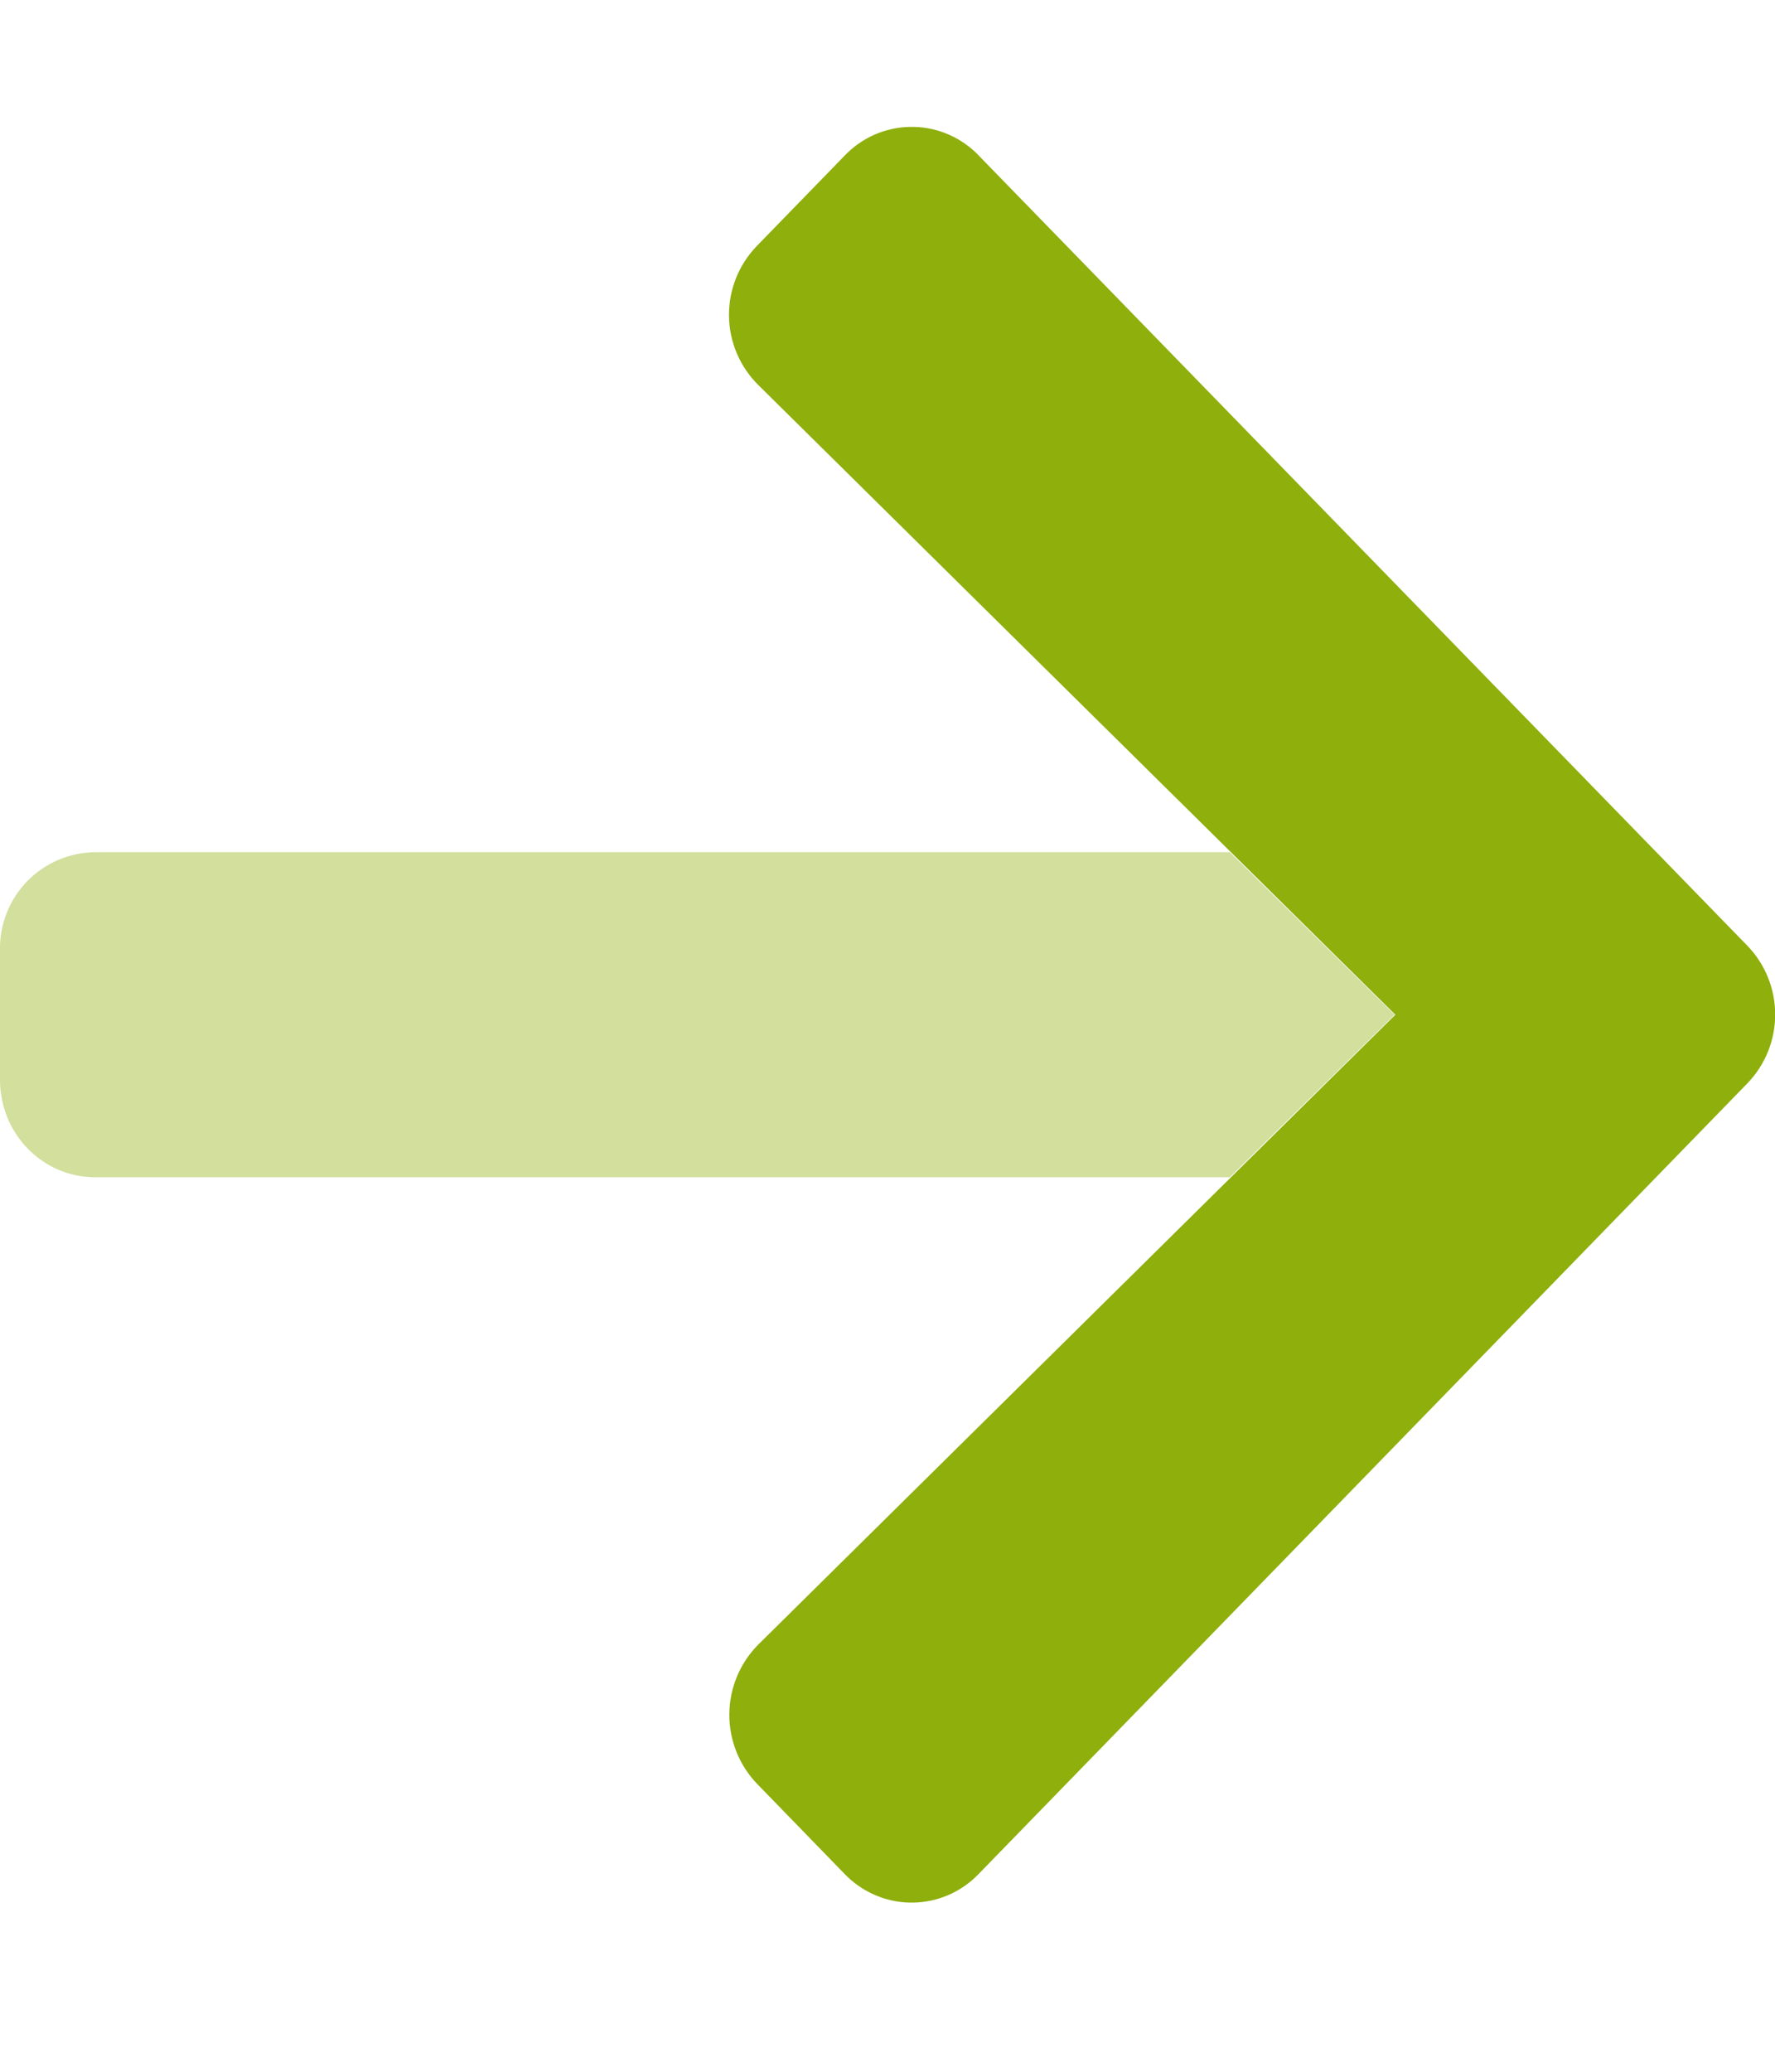
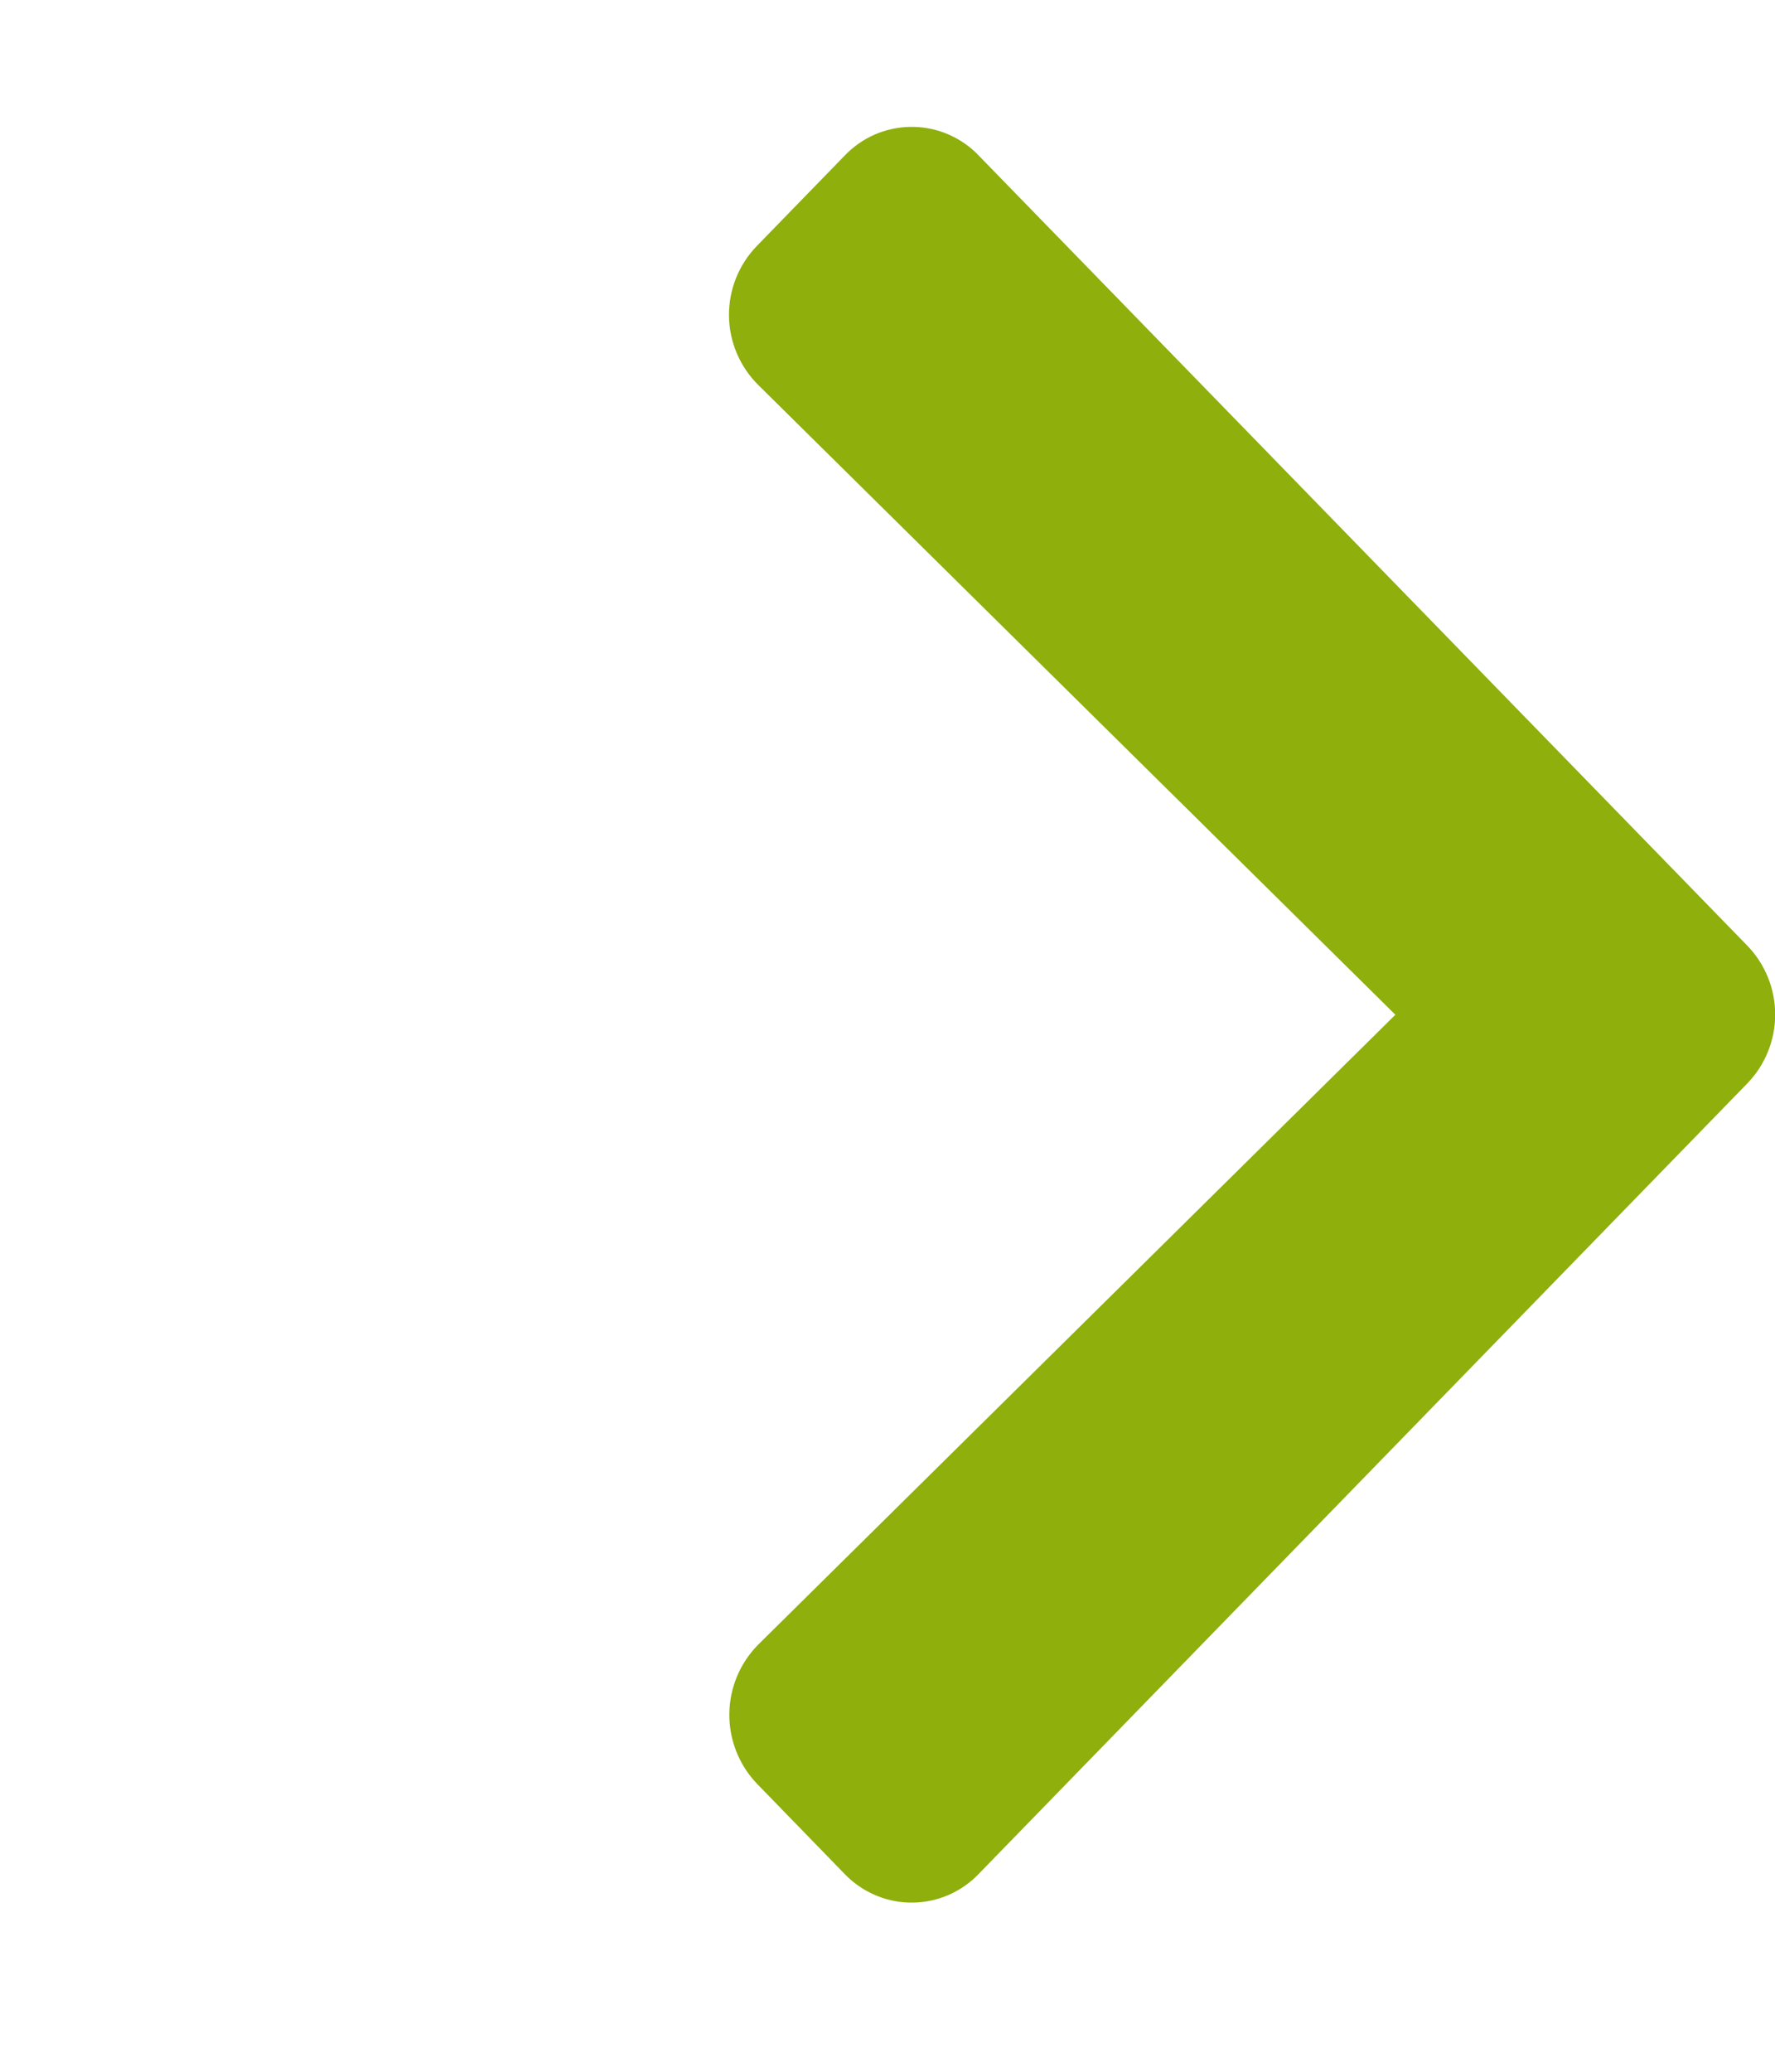
<svg xmlns="http://www.w3.org/2000/svg" width="30" height="35" viewBox="0 0 30 35" fill="none">
  <g clip-path="url(#clip0_354_1494)">
-     <path opacity="0.4" d="M1.607 14.397H20.786L23.571 17.143L20.786 19.888H1.607C0.717 19.888 -1.12984e-06 19.152 -1.12984e-06 18.239V16.041C-0.003 15.828 0.036 15.616 0.116 15.417C0.195 15.219 0.313 15.038 0.462 14.885C0.611 14.733 0.789 14.611 0.986 14.527C1.182 14.443 1.394 14.399 1.607 14.397Z" fill="#8EAF0C" />
    <path d="M16.494 2.579C16.51 2.595 16.526 2.611 16.541 2.627L29.531 15.975C29.834 16.287 30.003 16.705 30.003 17.14C30.003 17.574 29.834 17.992 29.531 18.304L16.54 31.659C16.398 31.808 16.227 31.927 16.039 32.01C15.85 32.093 15.647 32.138 15.441 32.142C15.235 32.147 15.03 32.11 14.839 32.035C14.647 31.96 14.472 31.848 14.323 31.706C14.307 31.691 14.291 31.675 14.276 31.659L12.794 30.134C12.489 29.816 12.322 29.391 12.327 28.951C12.332 28.51 12.509 28.089 12.821 27.778L23.584 17.143L12.821 6.509C12.506 6.2 12.326 5.778 12.321 5.337C12.316 4.895 12.486 4.47 12.794 4.153L14.277 2.628C14.42 2.479 14.59 2.359 14.778 2.276C14.967 2.193 15.17 2.148 15.376 2.144C15.582 2.139 15.786 2.175 15.978 2.25C16.17 2.325 16.345 2.437 16.494 2.579Z" fill="#8EAF0C" />
  </g>
  <defs>
    <clipPath id="clip0_354_1494">
      <rect width="30" height="34.286" fill="white" />
    </clipPath>
  </defs>
</svg>